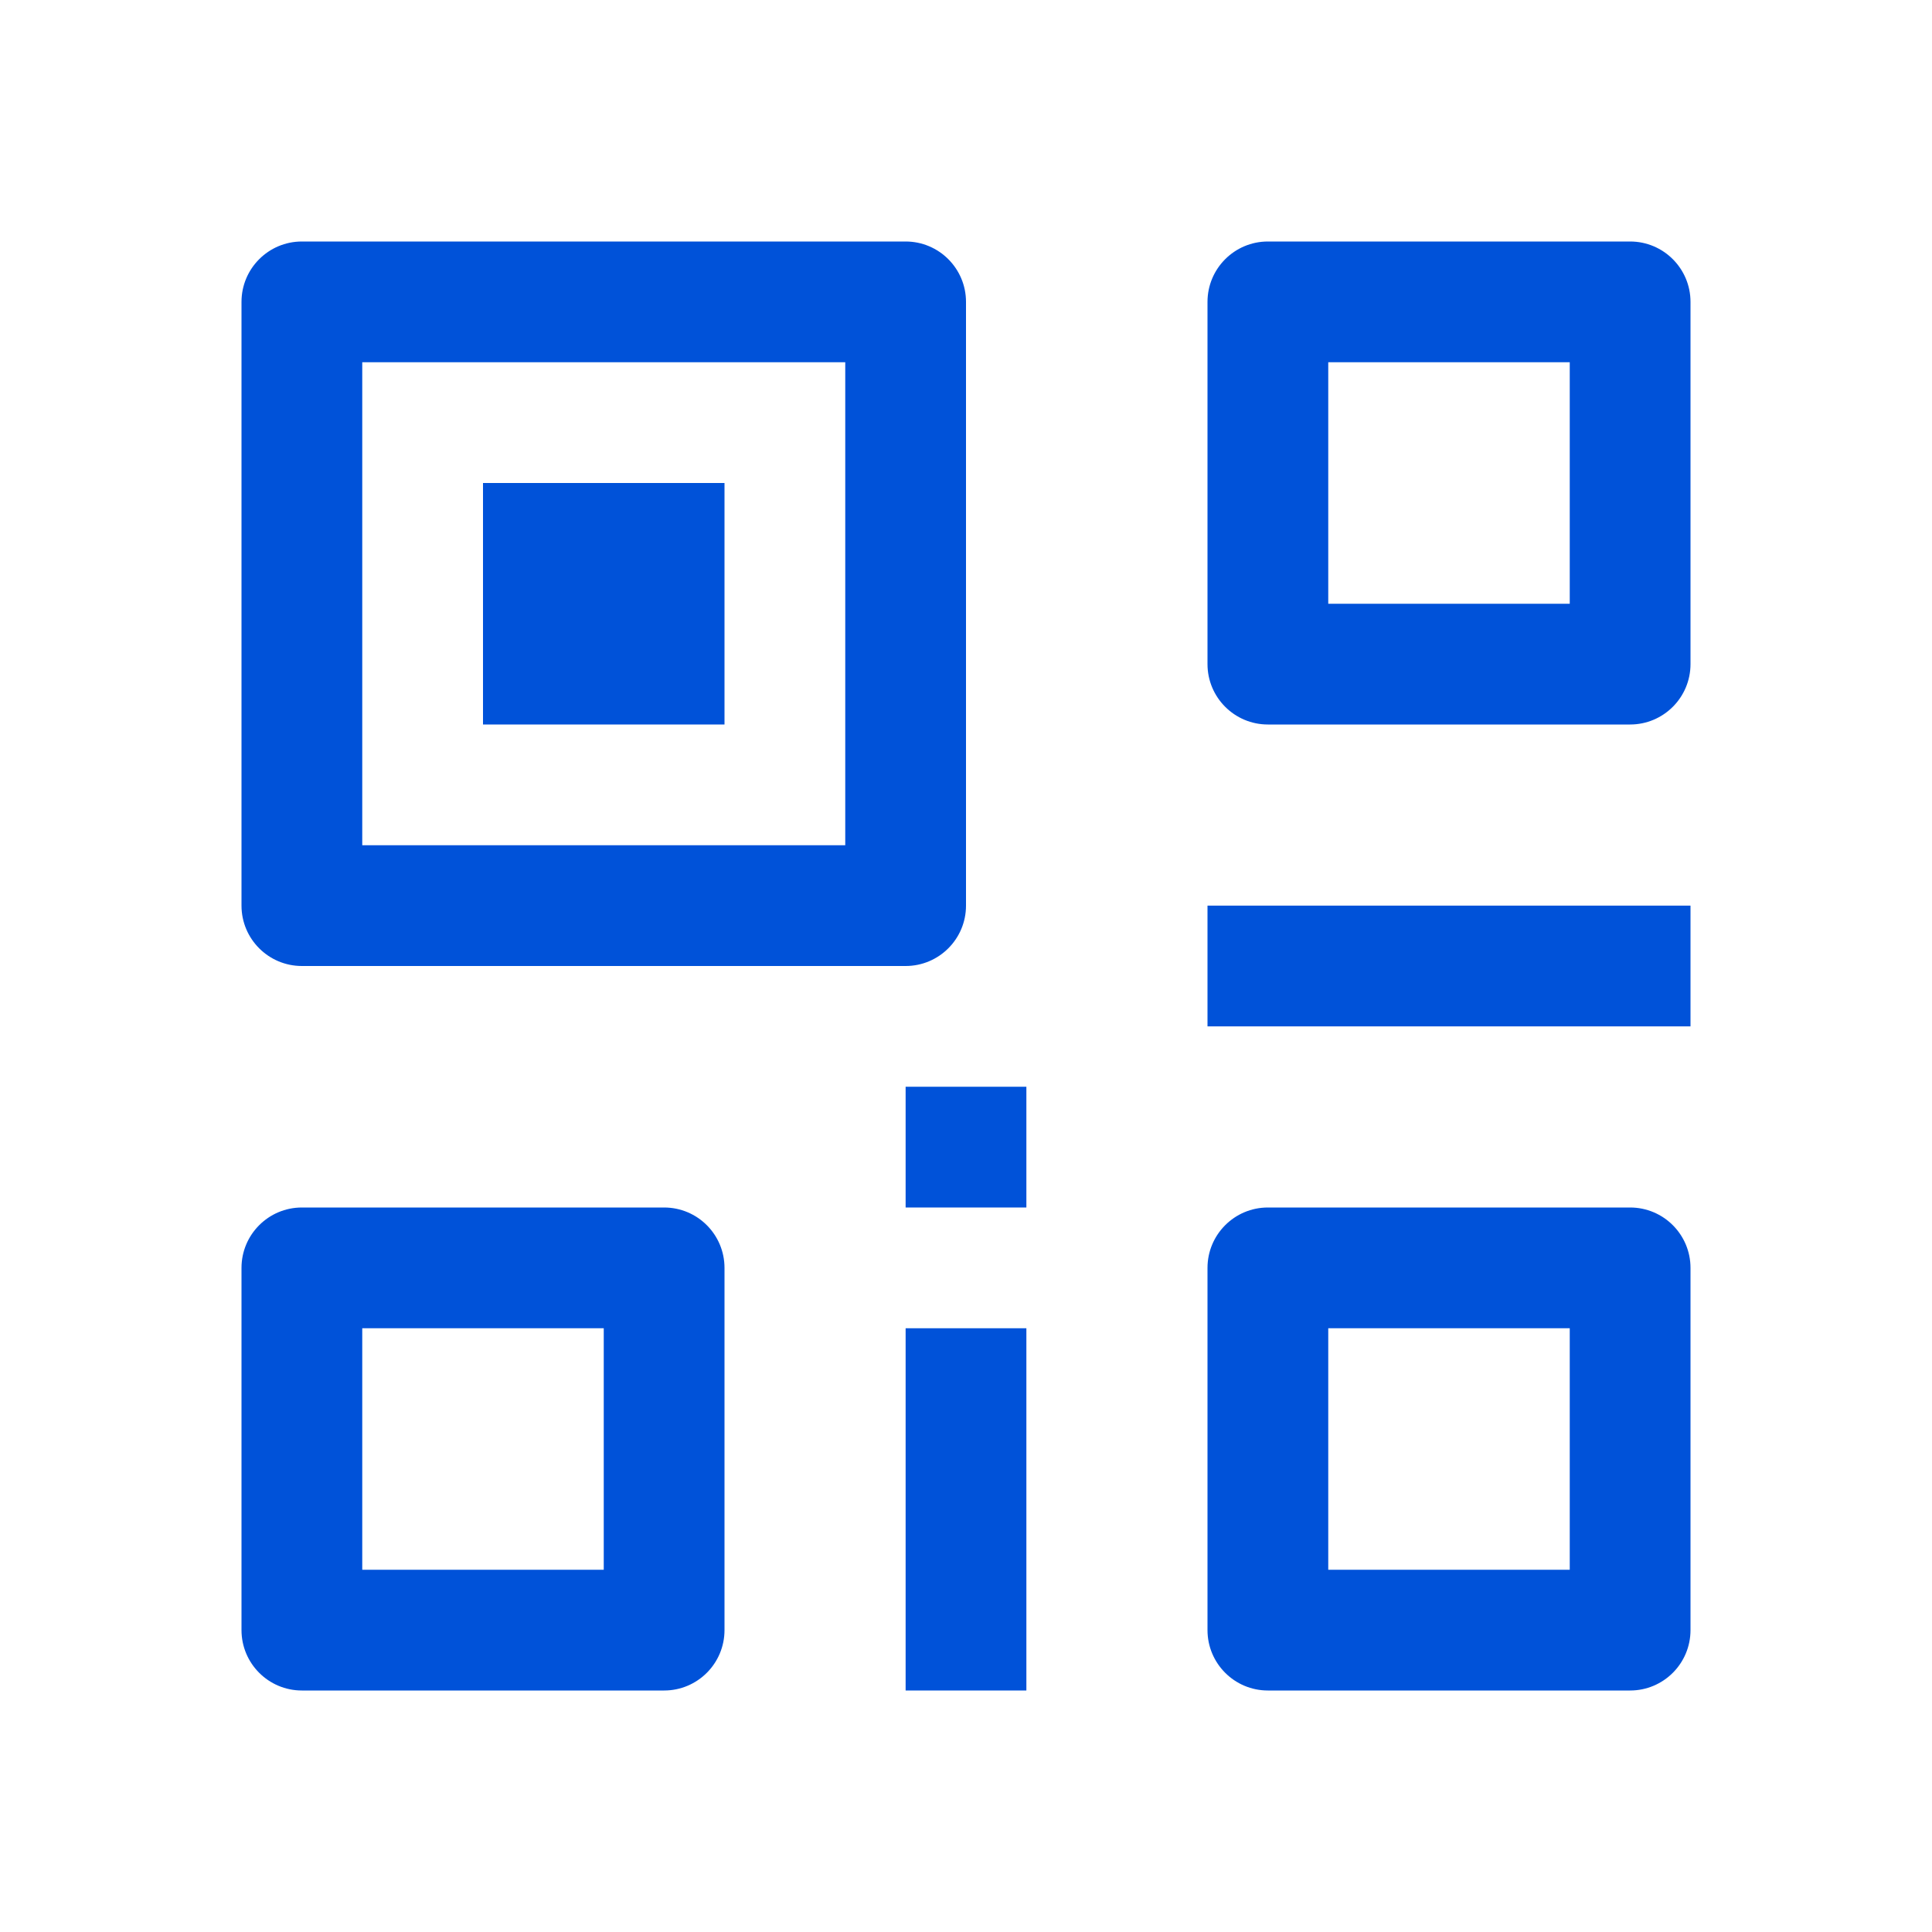
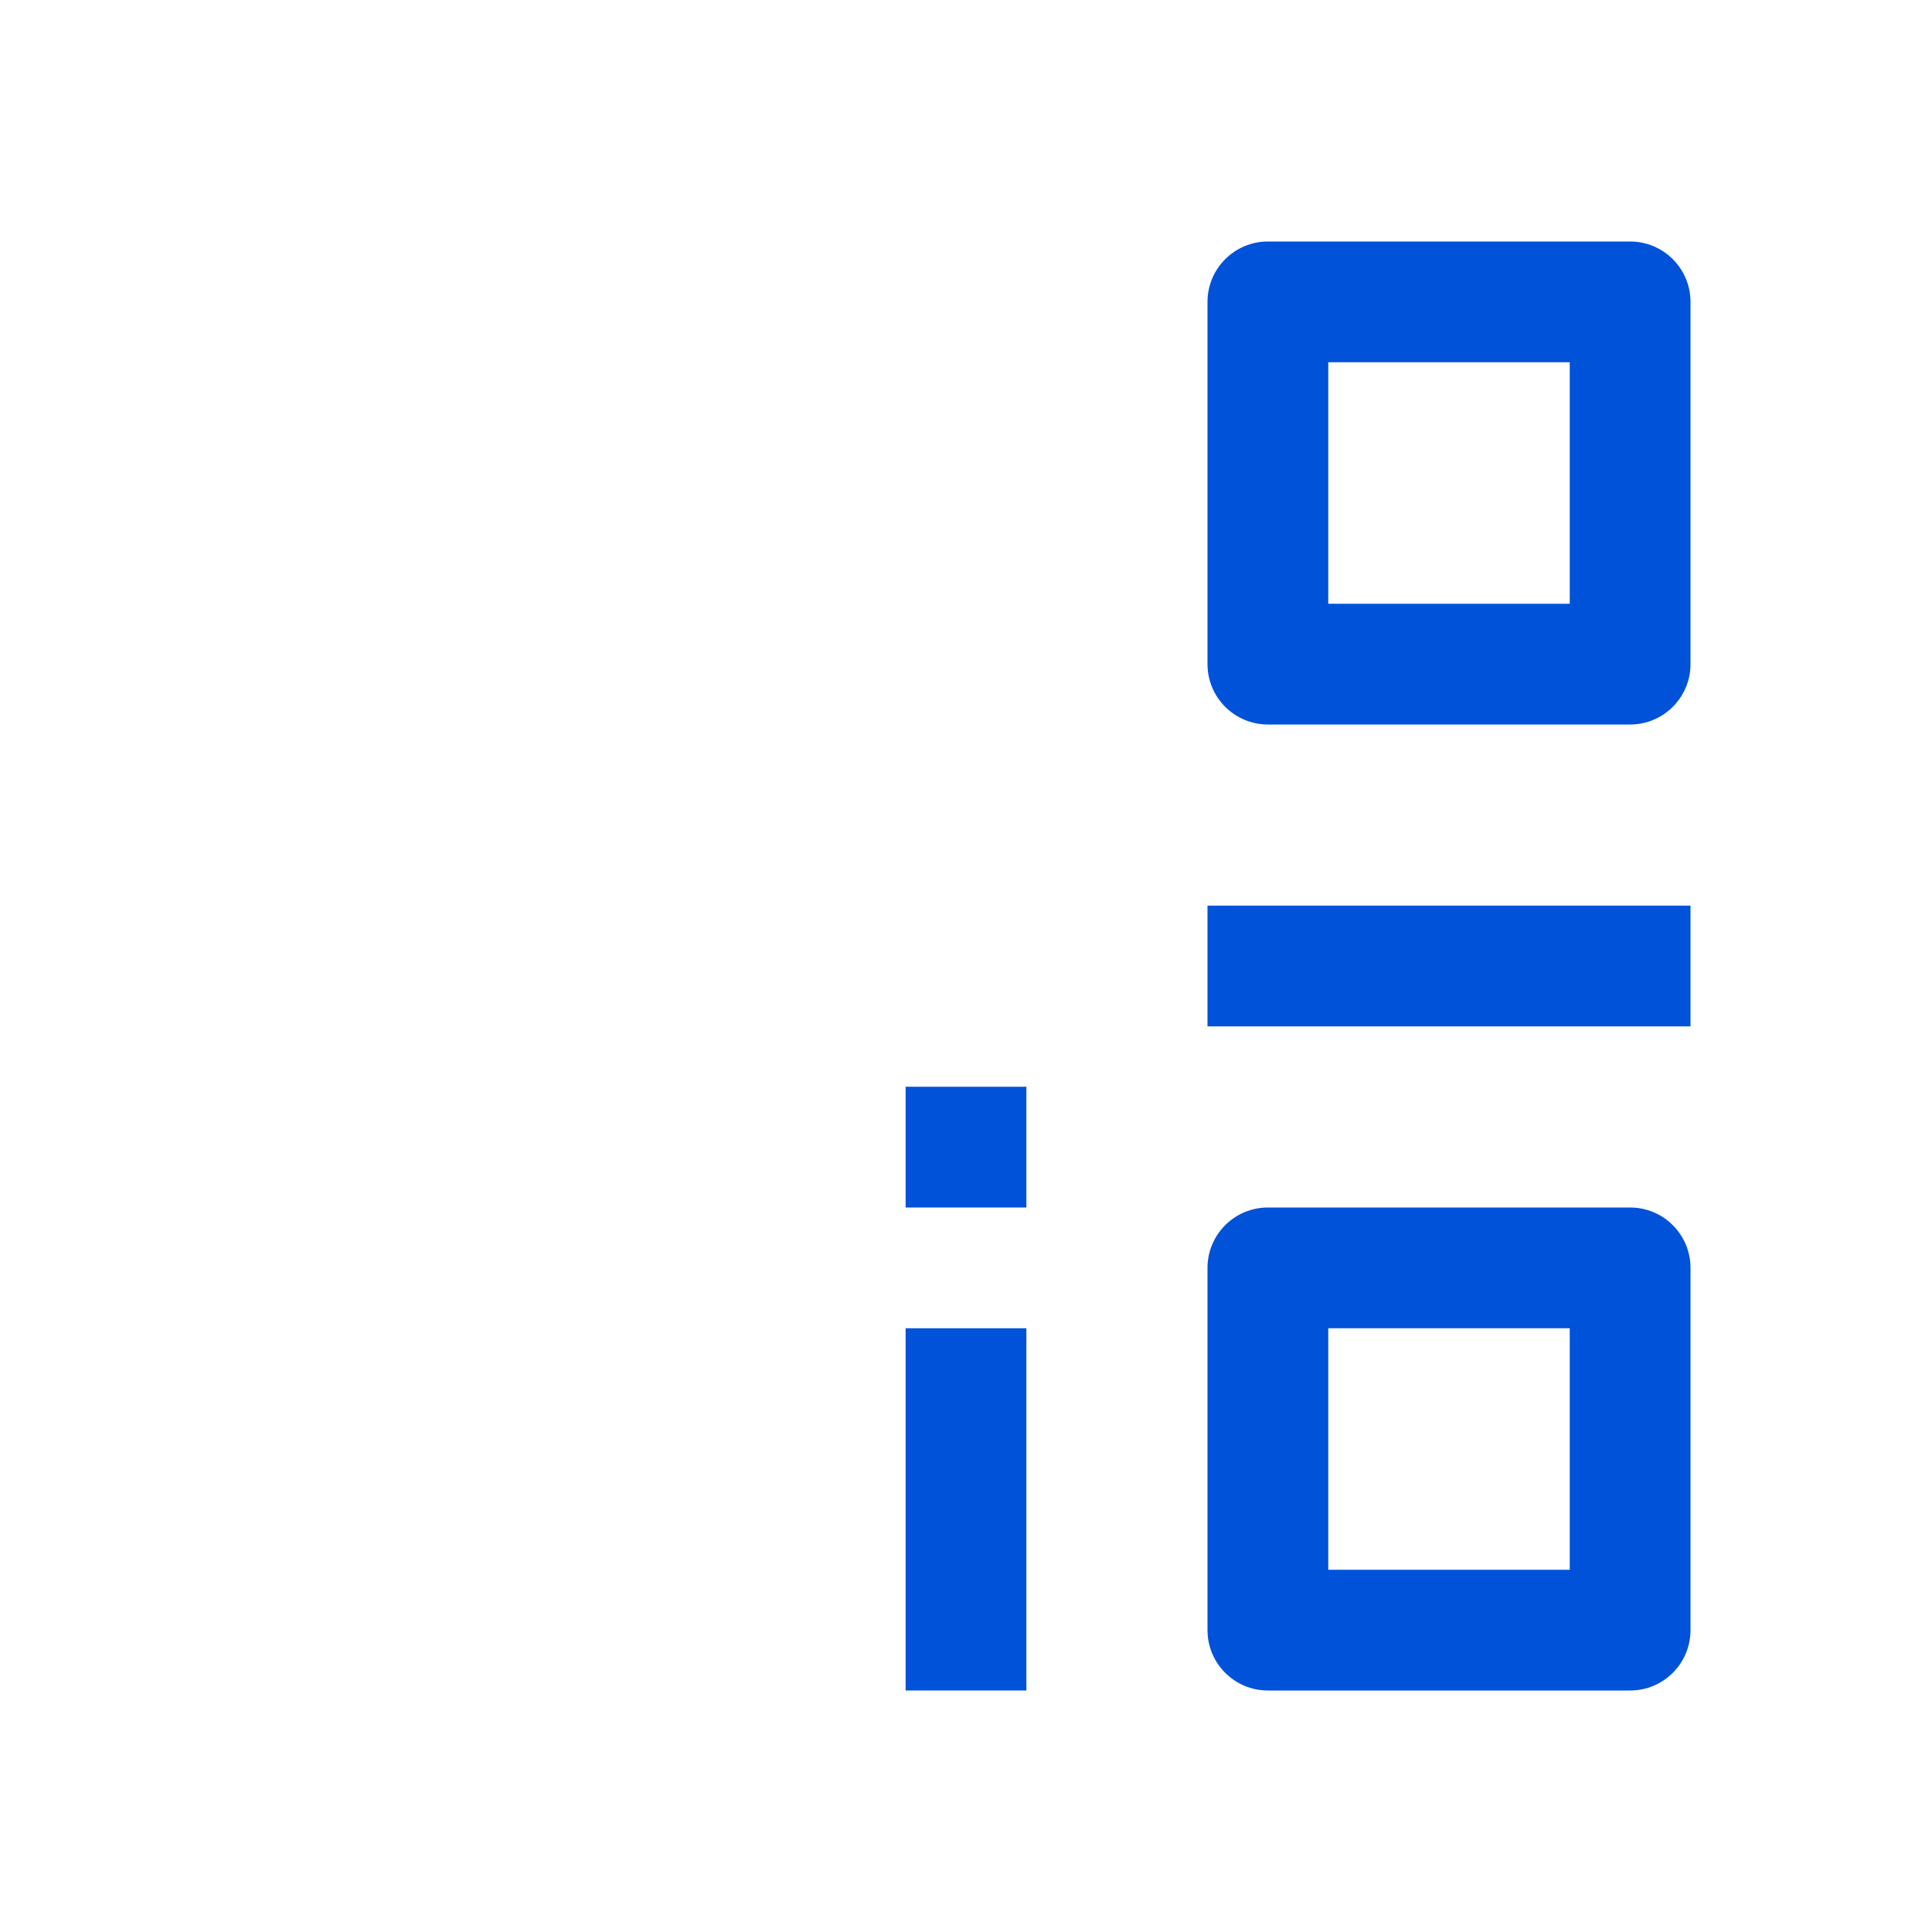
<svg xmlns="http://www.w3.org/2000/svg" width="16" height="16" viewBox="0 0 16 16" fill="none">
-   <path d="M6 4H4V6H6V4Z" fill="#0052D9" />
-   <path fill-rule="evenodd" clip-rule="evenodd" d="M2.5 2C2.224 2 2 2.224 2 2.5V7.5C2 7.776 2.224 8 2.5 8H7.5C7.776 8 8 7.776 8 7.5V2.5C8 2.224 7.776 2 7.5 2H2.5ZM3 3V7H7V3H3Z" fill="#0052D9" />
  <path fill-rule="evenodd" clip-rule="evenodd" d="M10.5 2C10.224 2 10 2.224 10 2.5V5.5C10 5.776 10.224 6 10.5 6H13.5C13.776 6 14 5.776 14 5.5V2.5C14 2.224 13.776 2 13.5 2H10.5ZM11 5H13V3H11V5Z" fill="#0052D9" />
  <path fill-rule="evenodd" clip-rule="evenodd" d="M10 10.5C10 10.224 10.224 10 10.5 10H13.5C13.776 10 14 10.224 14 10.5V13.5C14 13.776 13.776 14 13.5 14H10.5C10.224 14 10 13.776 10 13.5V10.5ZM11 13V11H13V13H11Z" fill="#0052D9" />
-   <path fill-rule="evenodd" clip-rule="evenodd" d="M2.5 10C2.224 10 2 10.224 2 10.5V13.5C2 13.776 2.224 14 2.5 14H5.5C5.776 14 6 13.776 6 13.5V10.5C6 10.224 5.776 10 5.5 10H2.5ZM3 11V13H5V11H3Z" fill="#0052D9" />
  <path d="M14 7.5L10 7.5V8.5L14 8.5V7.5Z" fill="#0052D9" />
  <path d="M8.5 11V14H7.5V11H8.5Z" fill="#0052D9" />
  <path d="M8.5 10V9H7.5V10H8.5Z" fill="#0052D9" />
</svg>